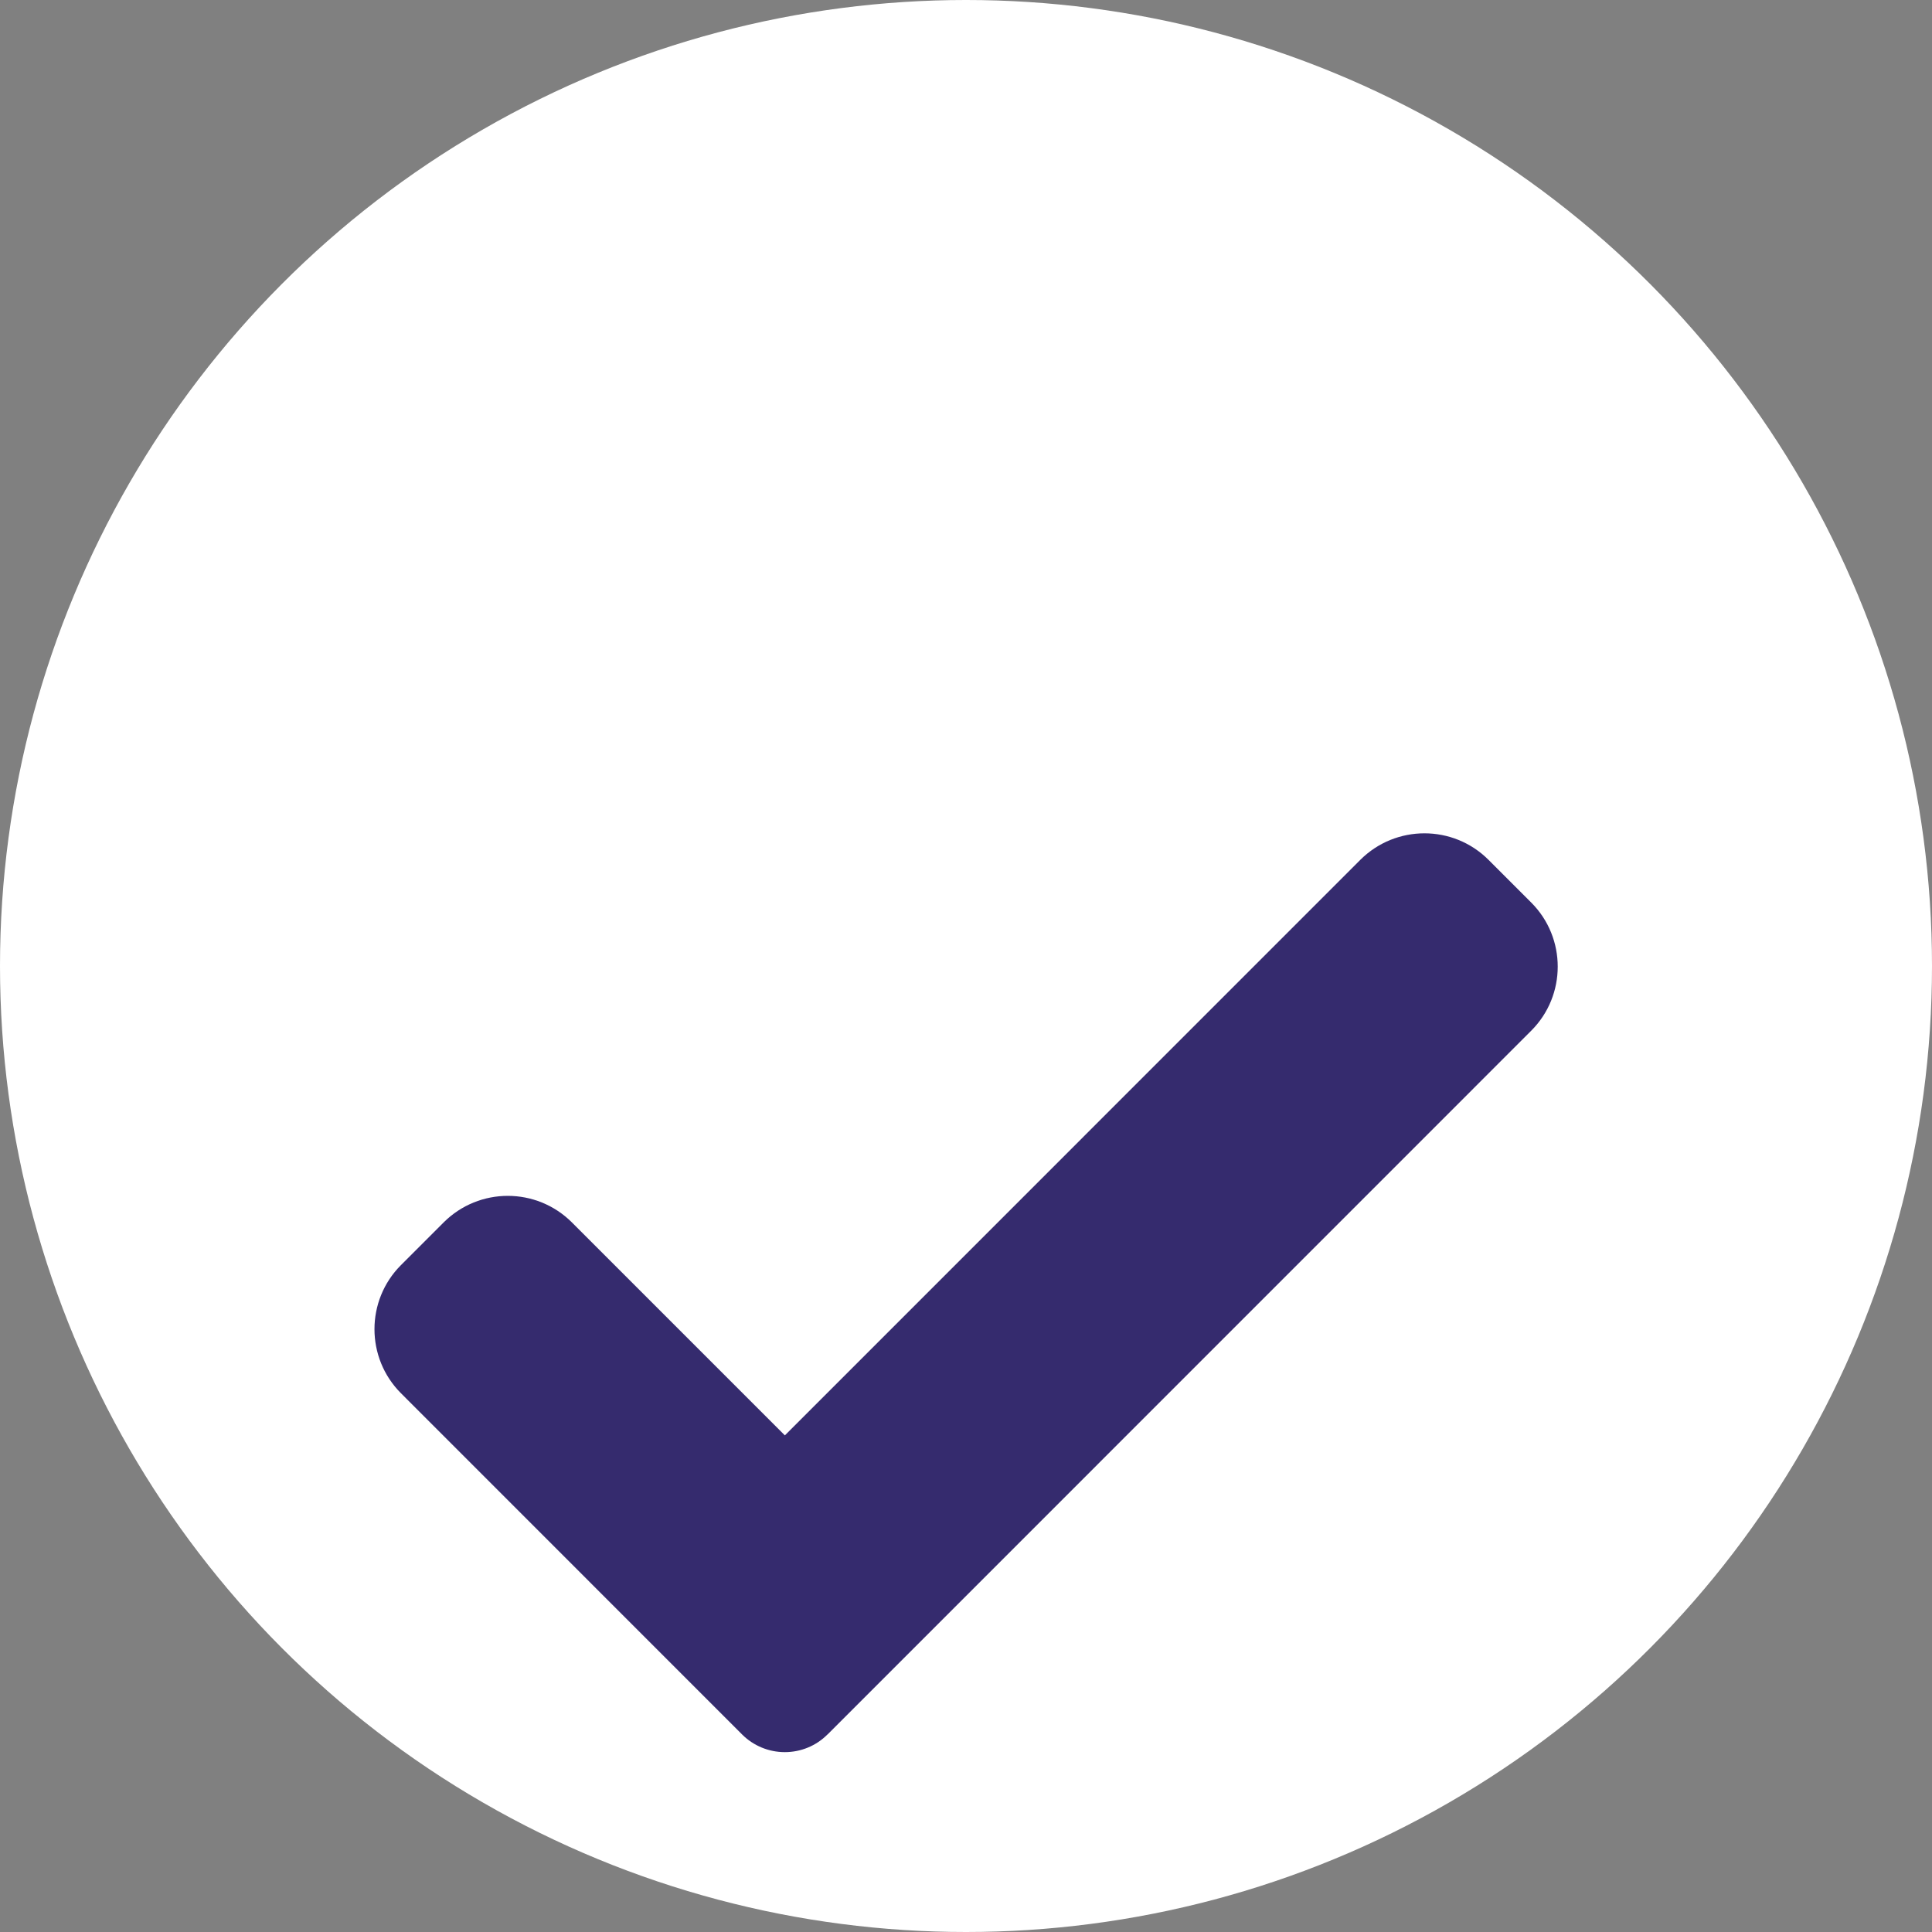
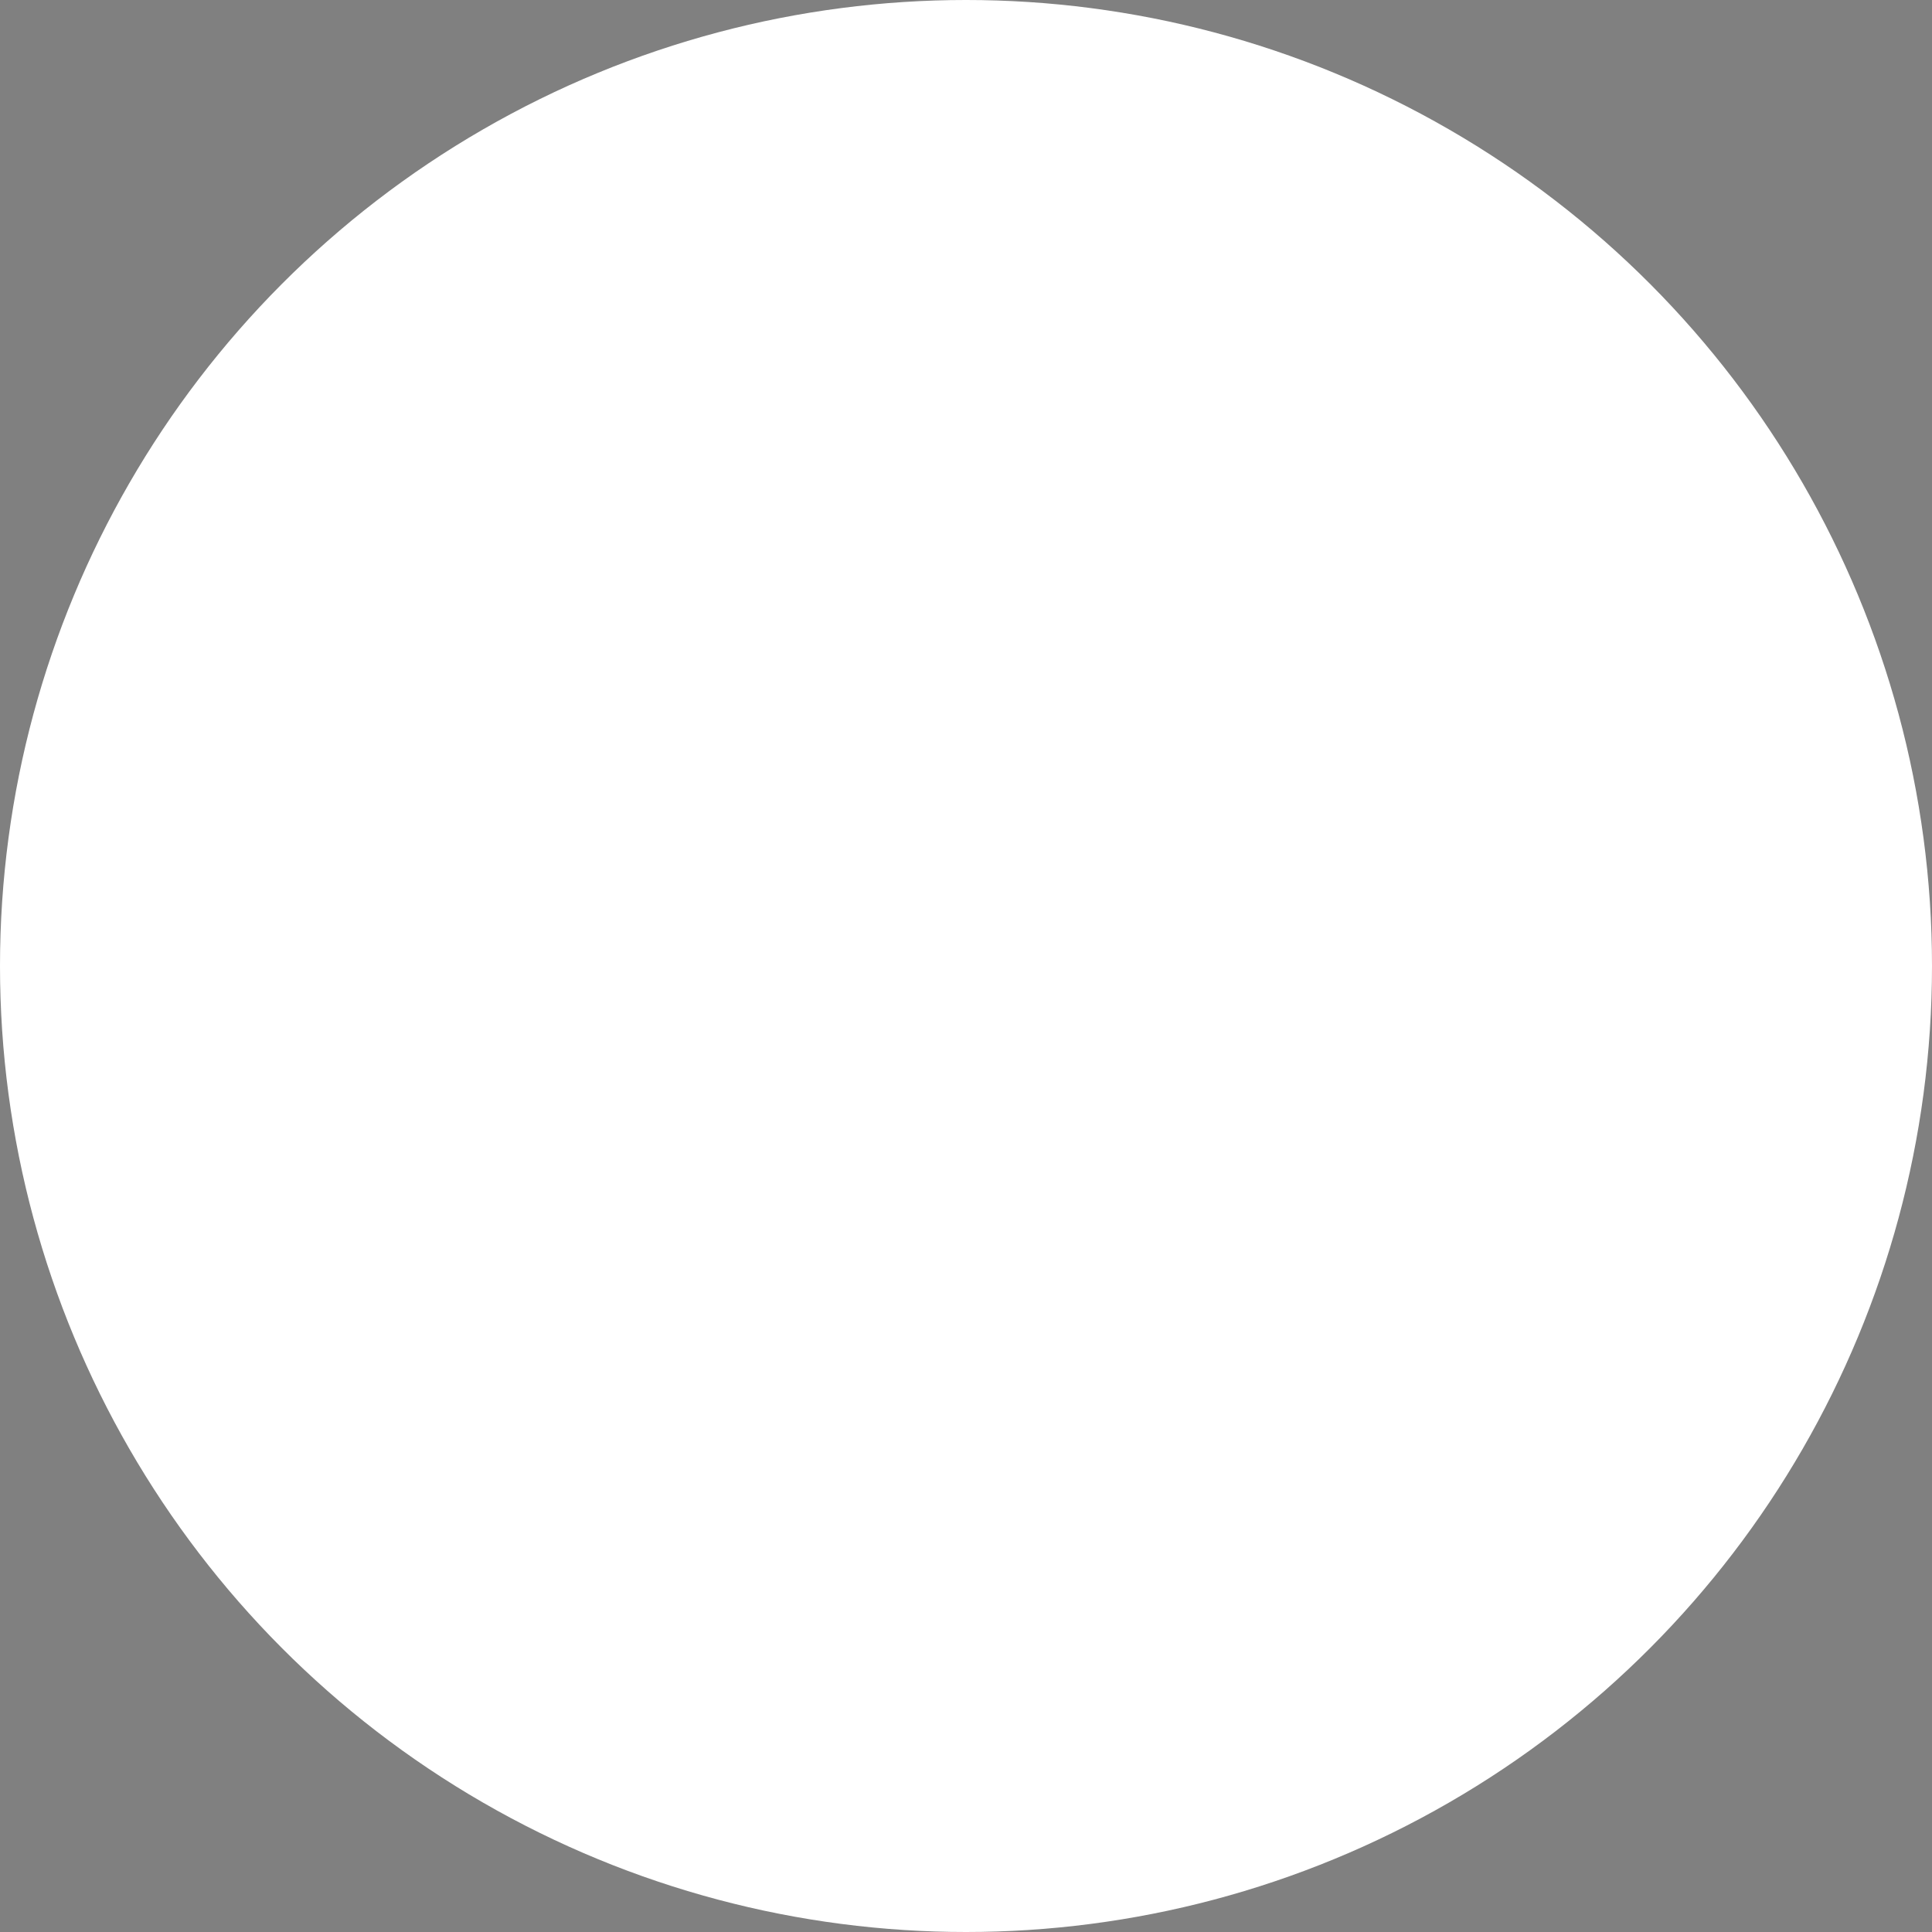
<svg xmlns="http://www.w3.org/2000/svg" id="_Слой_2" data-name="Слой 2" viewBox="0 0 200 200">
  <rect x="0" y="0" width="200" height="200" fill="#808080" stroke="none" />
  <defs>
    <style> .cls-1 { fill: #fff; } .cls-2 { fill: #352b6e; } </style>
  </defs>
  <g id="_Слой_2-2" data-name=" Слой 2">
    <g>
      <circle class="cls-1" cx="100" cy="100" r="100" />
-       <path class="cls-2" d="M85.66,179.55c-1.17,1.18-2.76,1.83-4.42,1.83s-3.25-.66-4.42-1.83l-35.31-35.32c-3.66-3.66-3.66-9.61,0-13.27l4.42-4.42c3.67-3.66,9.6-3.66,13.27,0l22.05,22.05,59.57-59.58c3.67-3.66,9.61-3.66,13.27,0l4.42,4.42c3.66,3.66,3.66,9.61,0,13.27l-72.84,72.85Z" />
    </g>
  </g>
</svg>